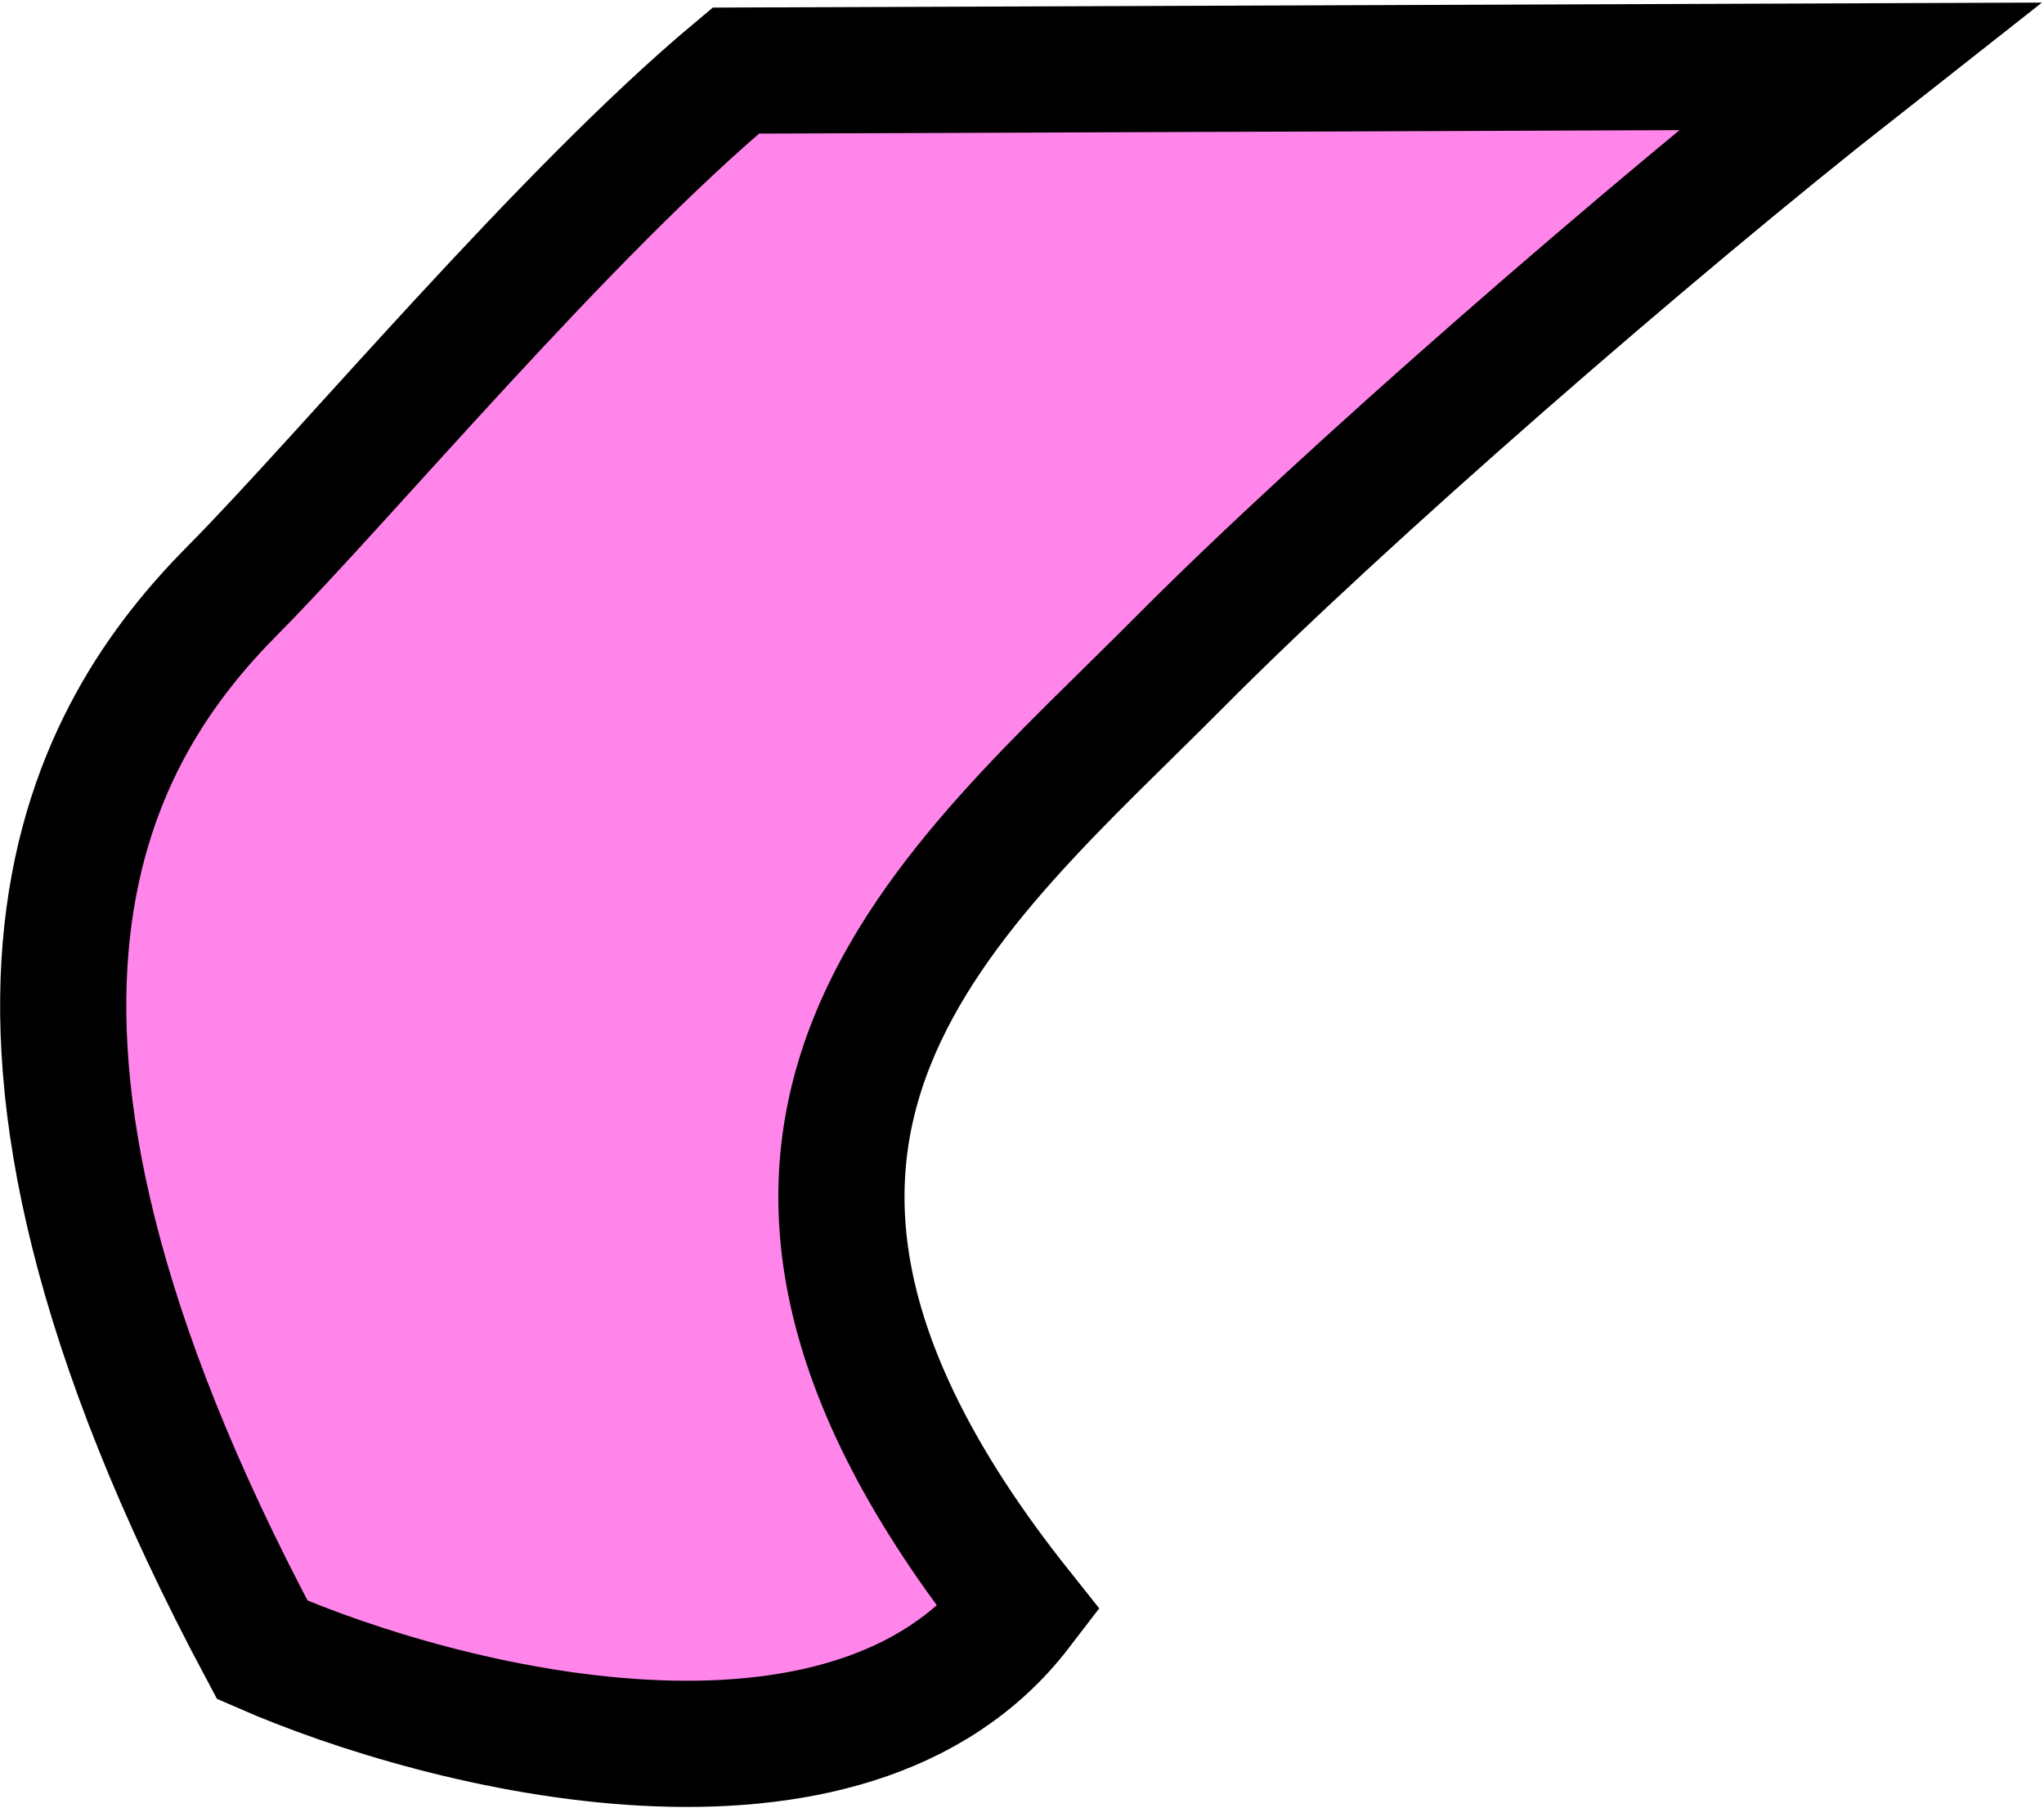
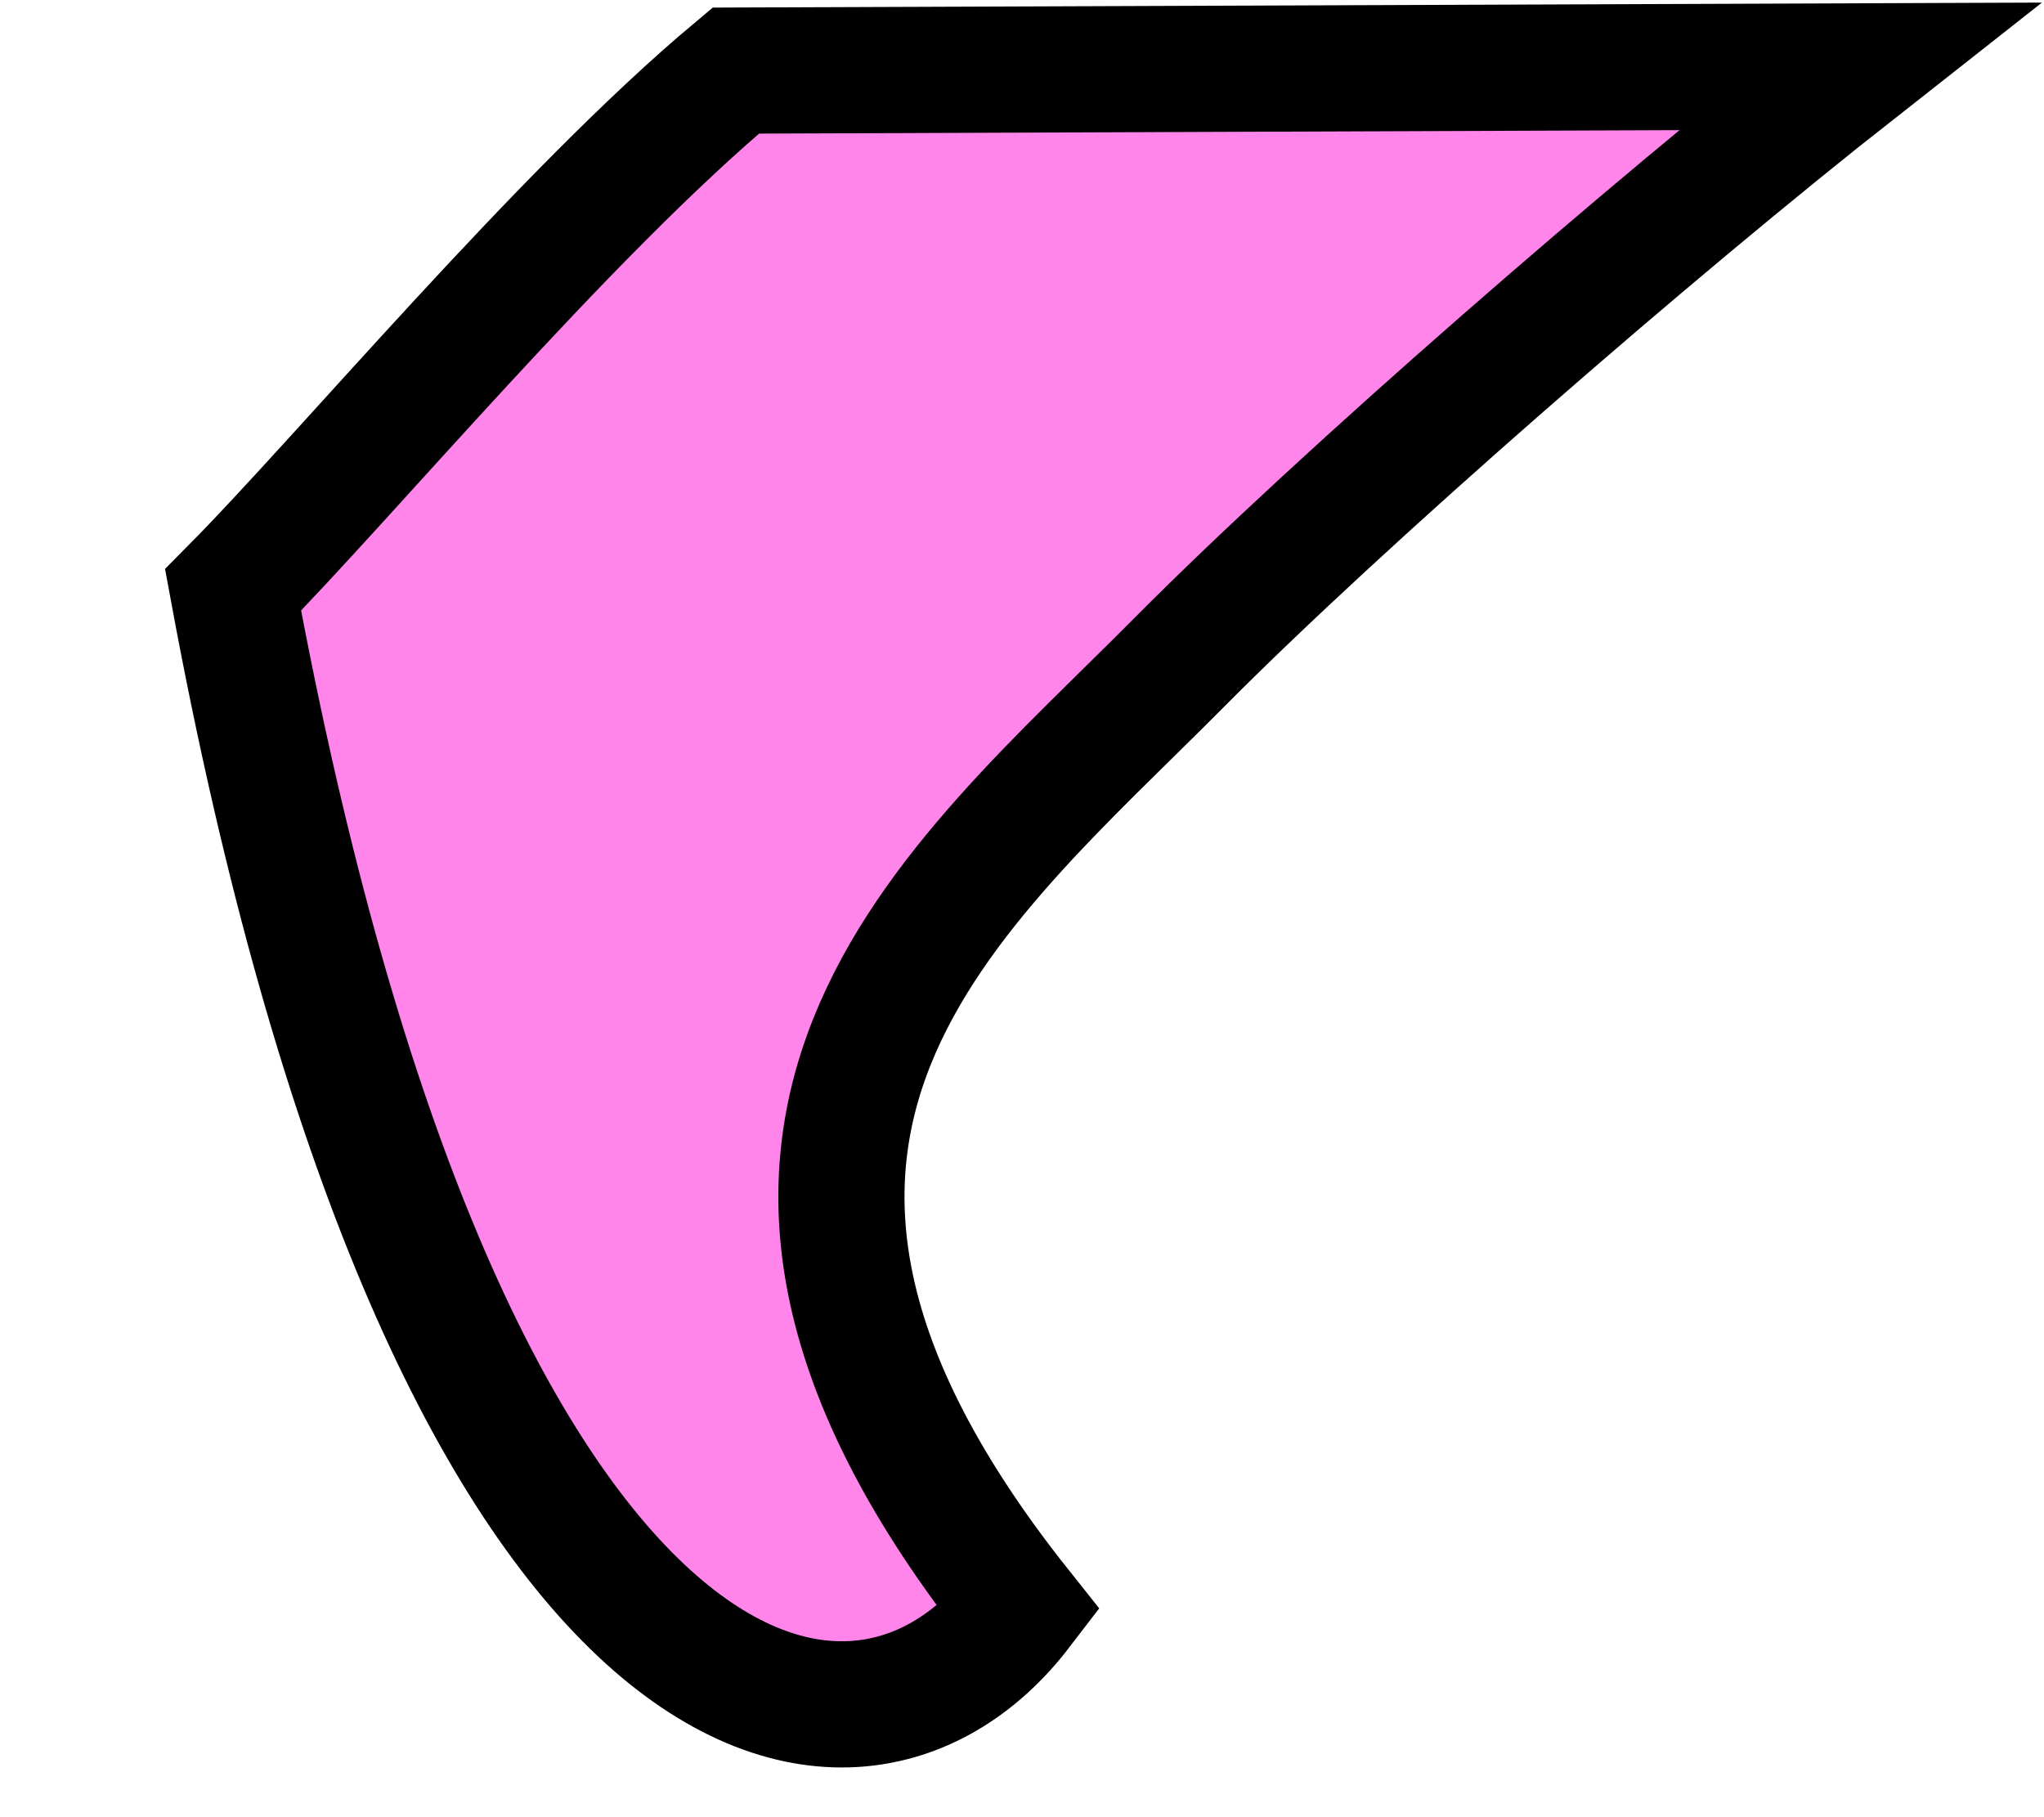
<svg xmlns="http://www.w3.org/2000/svg" width="81" height="72" viewBox="0 0 81 72" fill="none">
-   <path d="M9.236 23.373C3.756 28.893 -3.202 39.92 10.394 65.369C17.572 68.508 33.621 72.581 40.388 63.755C25.316 44.812 37.781 35.265 46.746 26.231C53.222 19.707 65.349 9.161 73.658 2.63L29.158 2.797C22.346 8.49 13.619 18.956 9.236 23.373Z" fill="#FF85EB" stroke="black" stroke-width="5" />
+   <path d="M9.236 23.373C17.572 68.508 33.621 72.581 40.388 63.755C25.316 44.812 37.781 35.265 46.746 26.231C53.222 19.707 65.349 9.161 73.658 2.63L29.158 2.797C22.346 8.49 13.619 18.956 9.236 23.373Z" fill="#FF85EB" stroke="black" stroke-width="5" />
</svg>